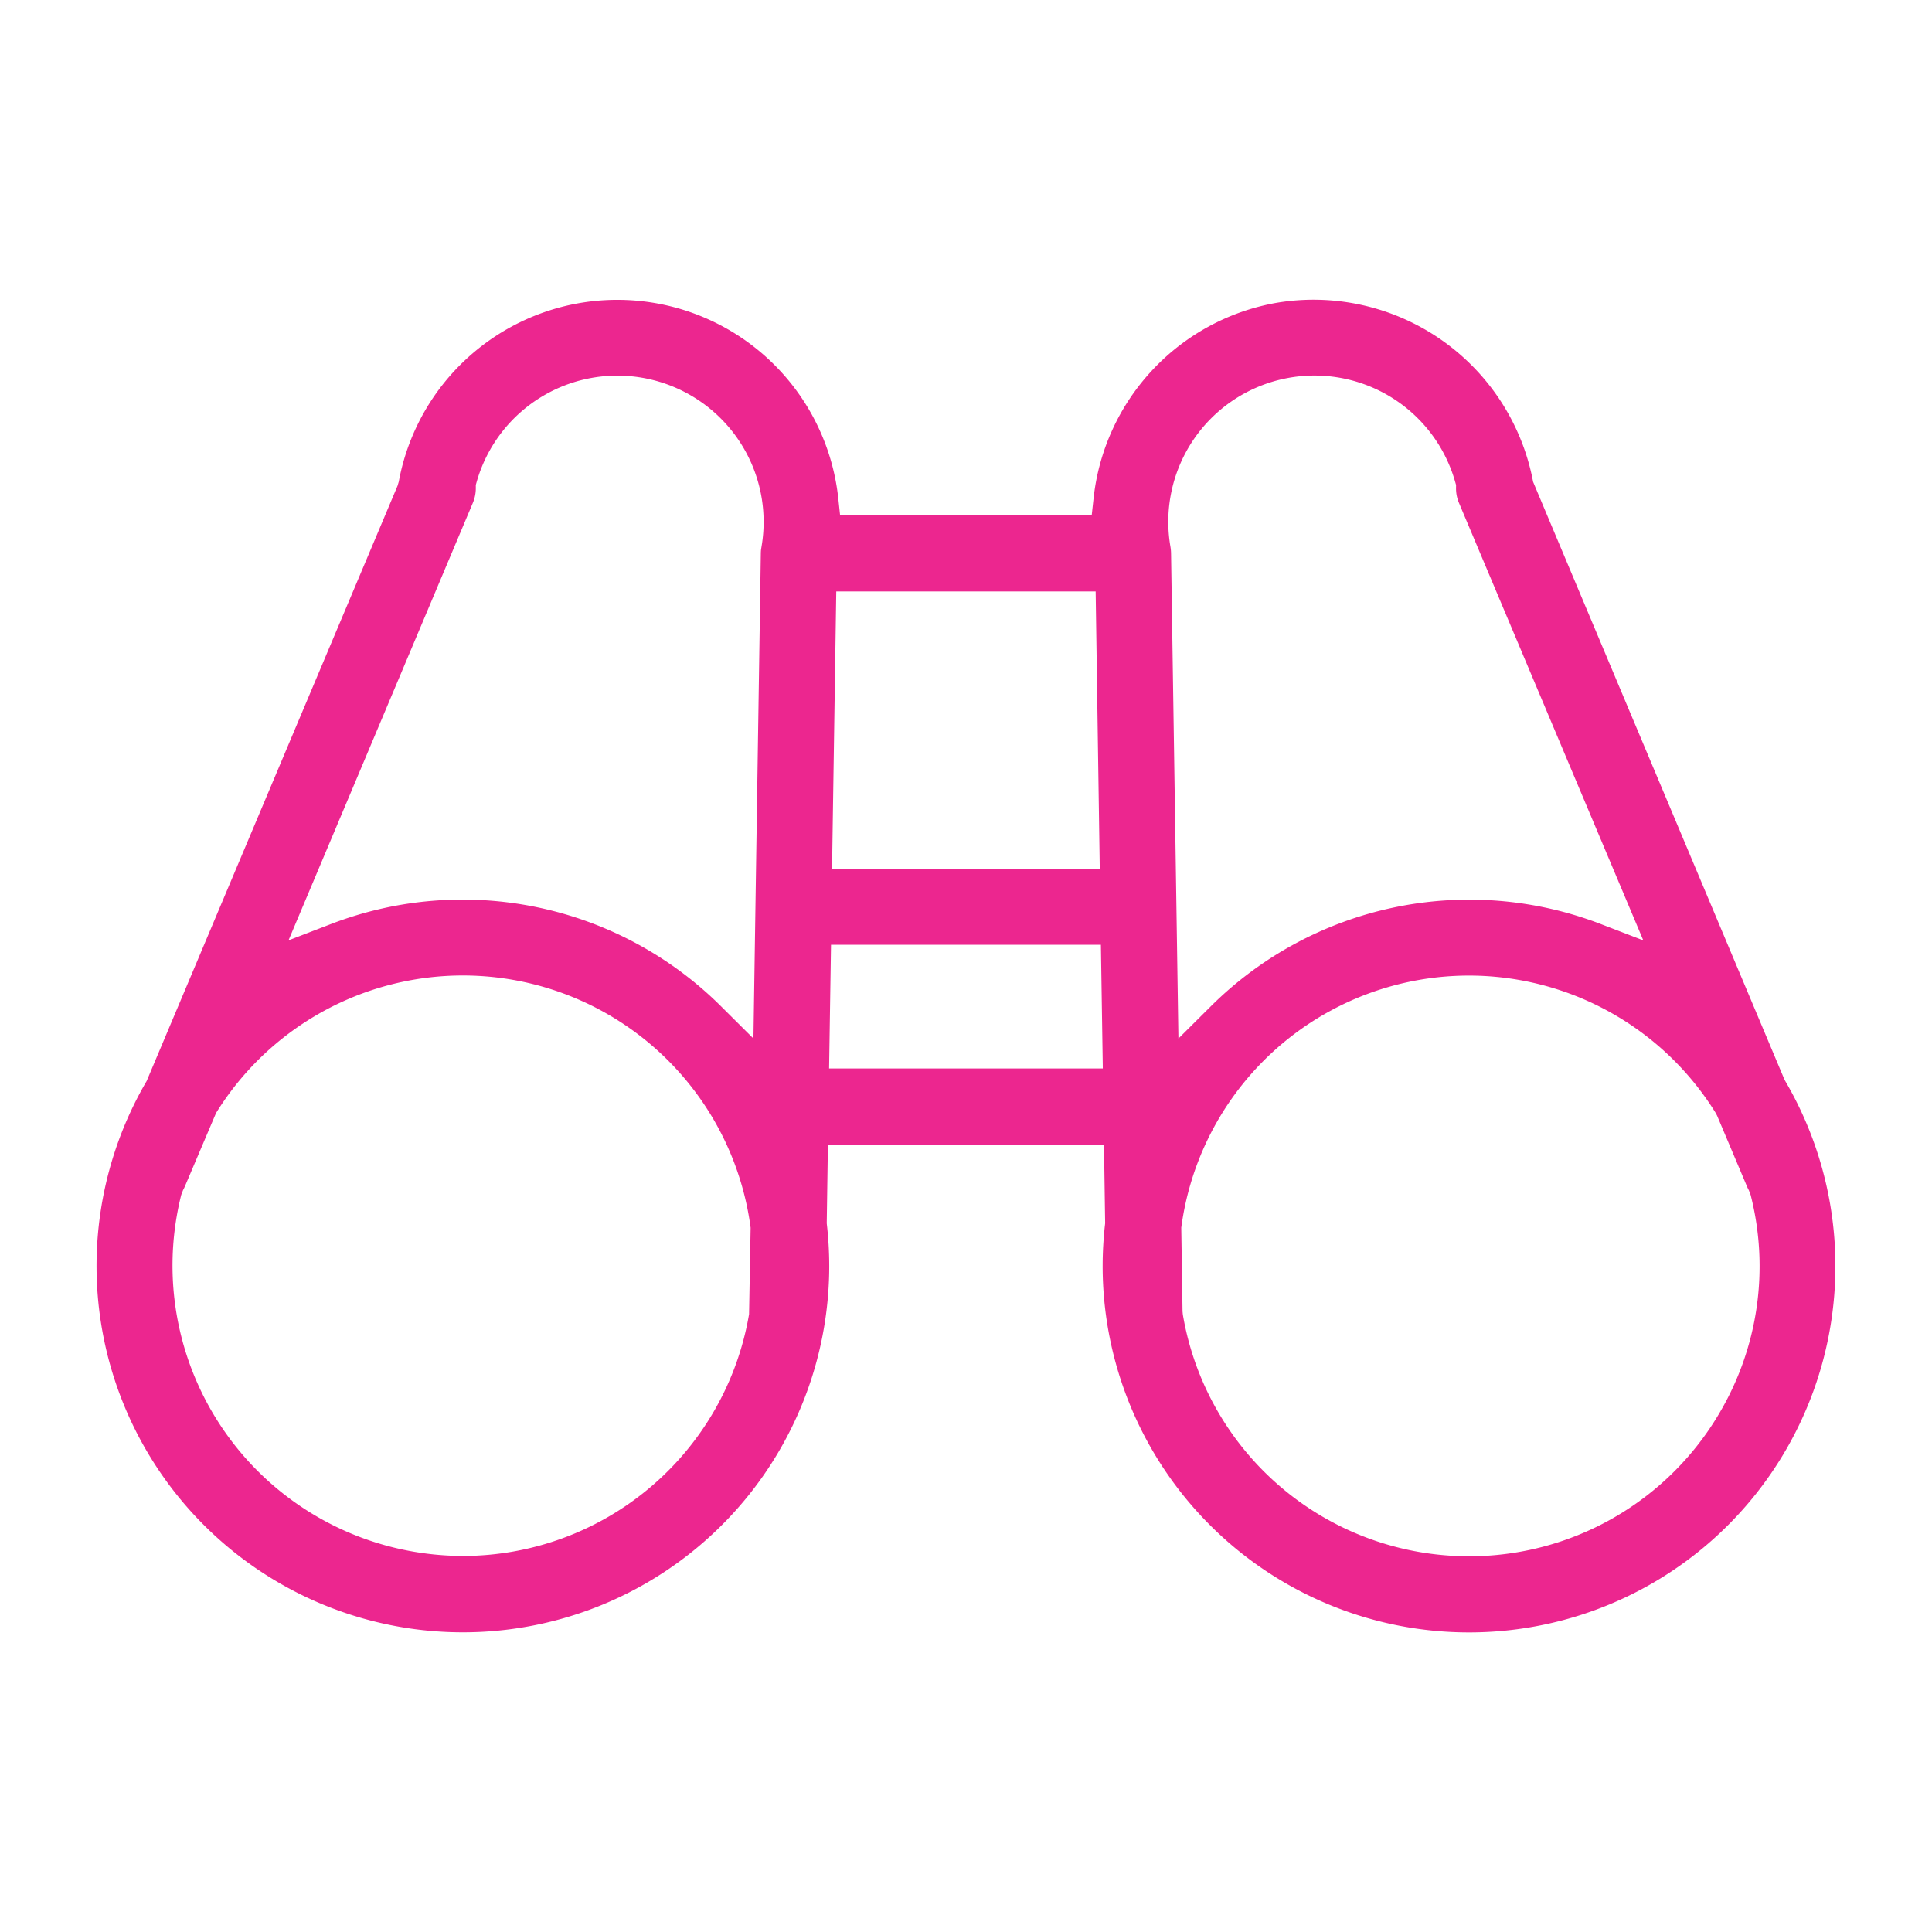
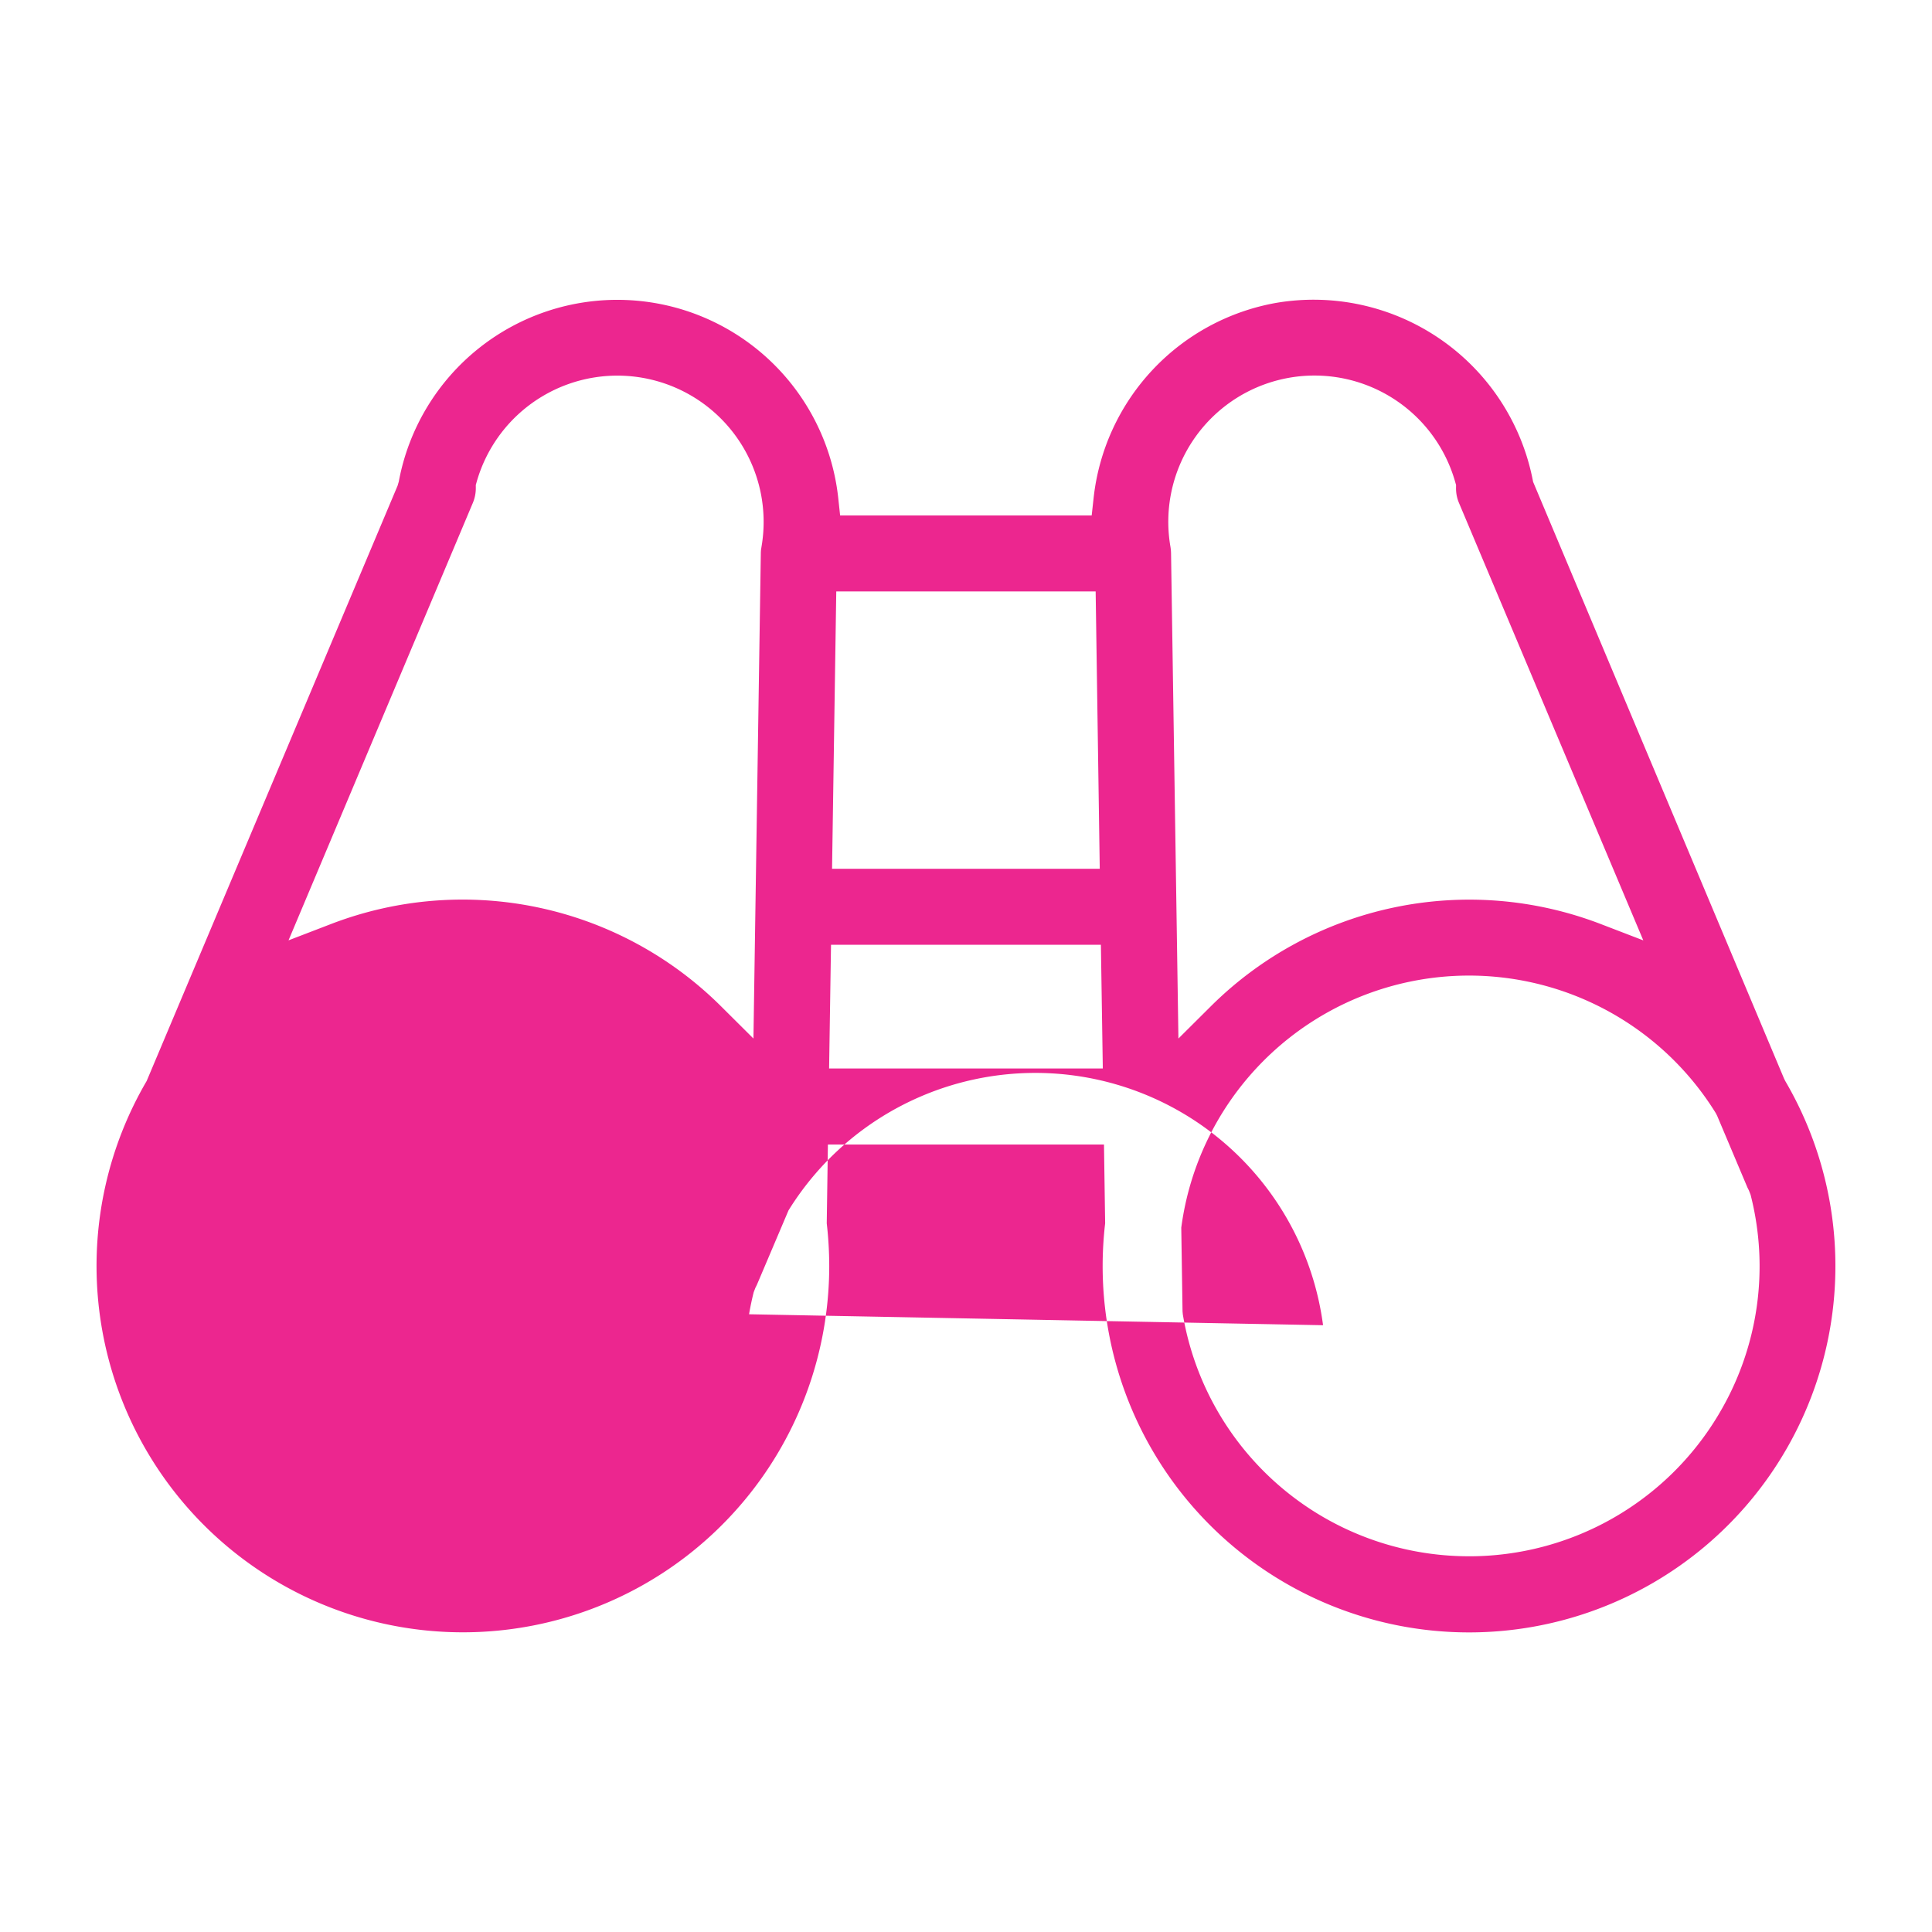
<svg xmlns="http://www.w3.org/2000/svg" id="Layer_5" data-name="Layer 5" viewBox="0 0 100 100">
  <defs>
    <style>.cls-1{fill:#ec268f;}.cls-2{fill:none;}</style>
  </defs>
-   <path class="cls-1" d="M292.402,255.949l-.059-.119-12.99-30.89a11.561,11.561,0,0,0-13.293-9.264,11.535,11.535,0,0,0-9.455,10.099l-.099.904H243.484l-.097-.906a11.503,11.503,0,0,0-22.746-.843l-.063.213-12.987,30.81a18.962,18.962,0,1,0,35.33,9.568,19.281,19.281,0,0,0-.122-2.139l-.007-.064.06-4.079h14.29l.06,4.079-.007.064a19.285,19.285,0,0,0-.122,2.14,18.964,18.964,0,0,0,18.955,18.971h.009a18.963,18.963,0,0,0,16.365-28.544Zm-53.631,12.077a15.036,15.036,0,0,1-14.782,12.51,15.214,15.214,0,0,1-2.554-.217,15.028,15.028,0,0,1-12.293-17.336q.098-.578.241-1.145l.09-.232c.035-.064.066-.129.096-.198l1.614-3.799a15.023,15.023,0,0,1,27.659,5.865l.01.076Zm.643-39.717-.023.138c-.006.058-.01.116-.011.174L238.998,253.754l-1.693-1.684a18.965,18.965,0,0,0-20.148-4.252l-2.223.854,9.54-22.642a1.961,1.961,0,0,0,.154-.783l-.001-.146.04-.14a7.571,7.571,0,0,1,14.747,3.347Zm3.871,2.305h13.426l.212,14.354H243.067Zm-.371,24.69.099-6.402h13.969l.099,6.402Zm17.699-26.682a2.345,2.345,0,0,0-.031-.322,7.568,7.568,0,0,1,14.743-3.339l.041.143-.002.149a1.917,1.917,0,0,0,.153.78l9.54,22.641-2.223-.854a18.971,18.971,0,0,0-20.146,4.25l-1.693,1.684Zm28.337,44.6a15.03,15.03,0,0,1-12.91,7.331H276.033l-.001-.001a15.016,15.016,0,0,1-14.809-12.516l-.015-.156-.066-4.338.011-.077a15.022,15.022,0,0,1,27.656-5.85l.071.139,1.546,3.661a1.876,1.876,0,0,0,.091.187l.093.238A14.93,14.93,0,0,1,288.949,273.222Z" transform="translate(-200 -200)" />
-   <rect class="cls-2" width="100" height="100" />
+   <path class="cls-1" d="M292.402,255.949l-.059-.119-12.99-30.89a11.561,11.561,0,0,0-13.293-9.264,11.535,11.535,0,0,0-9.455,10.099l-.099.904H243.484l-.097-.906a11.503,11.503,0,0,0-22.746-.843l-.063.213-12.987,30.81a18.962,18.962,0,1,0,35.33,9.568,19.281,19.281,0,0,0-.122-2.139l-.007-.064.06-4.079h14.29l.06,4.079-.007.064a19.285,19.285,0,0,0-.122,2.14,18.964,18.964,0,0,0,18.955,18.971h.009a18.963,18.963,0,0,0,16.365-28.544Zm-53.631,12.077q.098-.578.241-1.145l.09-.232c.035-.064.066-.129.096-.198l1.614-3.799a15.023,15.023,0,0,1,27.659,5.865l.01.076Zm.643-39.717-.023.138c-.006.058-.01.116-.011.174L238.998,253.754l-1.693-1.684a18.965,18.965,0,0,0-20.148-4.252l-2.223.854,9.54-22.642a1.961,1.961,0,0,0,.154-.783l-.001-.146.04-.14a7.571,7.571,0,0,1,14.747,3.347Zm3.871,2.305h13.426l.212,14.354H243.067Zm-.371,24.69.099-6.402h13.969l.099,6.402Zm17.699-26.682a2.345,2.345,0,0,0-.031-.322,7.568,7.568,0,0,1,14.743-3.339l.041.143-.002.149a1.917,1.917,0,0,0,.153.78l9.54,22.641-2.223-.854a18.971,18.971,0,0,0-20.146,4.25l-1.693,1.684Zm28.337,44.6a15.03,15.03,0,0,1-12.91,7.331H276.033l-.001-.001a15.016,15.016,0,0,1-14.809-12.516l-.015-.156-.066-4.338.011-.077a15.022,15.022,0,0,1,27.656-5.85l.071.139,1.546,3.661a1.876,1.876,0,0,0,.091.187l.093.238A14.93,14.93,0,0,1,288.949,273.222Z" transform="translate(-200 -200)" />
</svg>